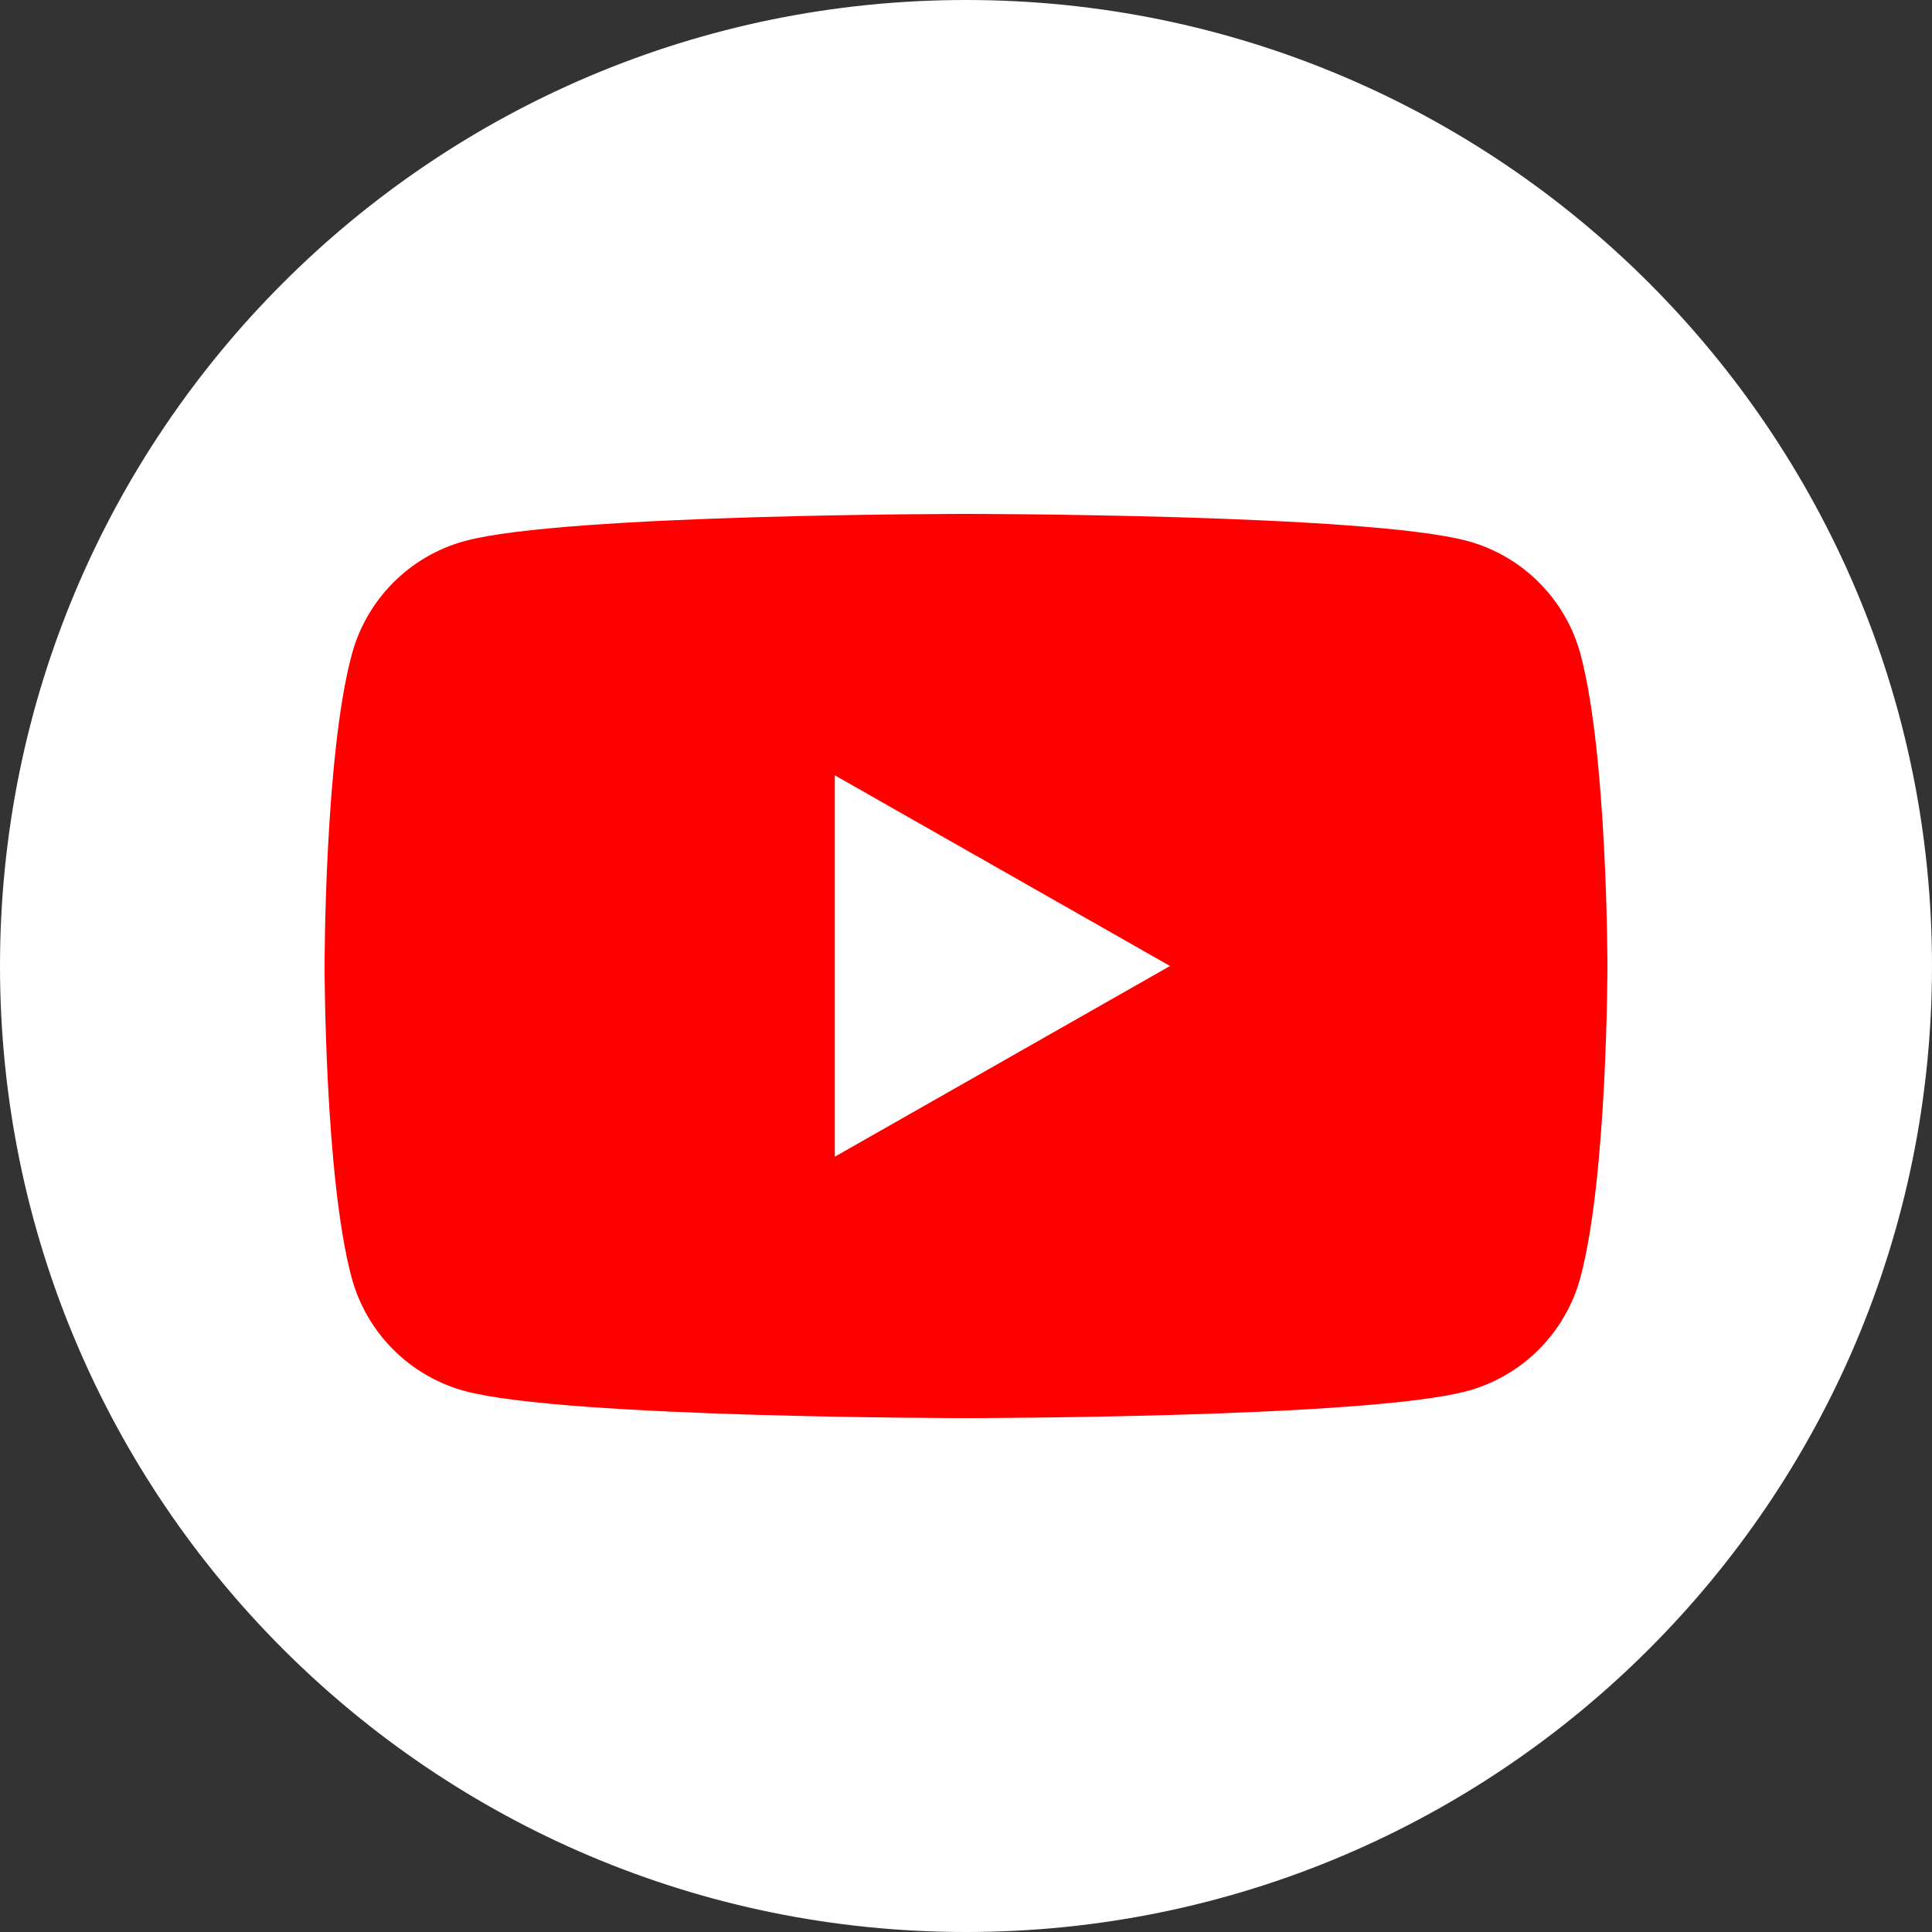
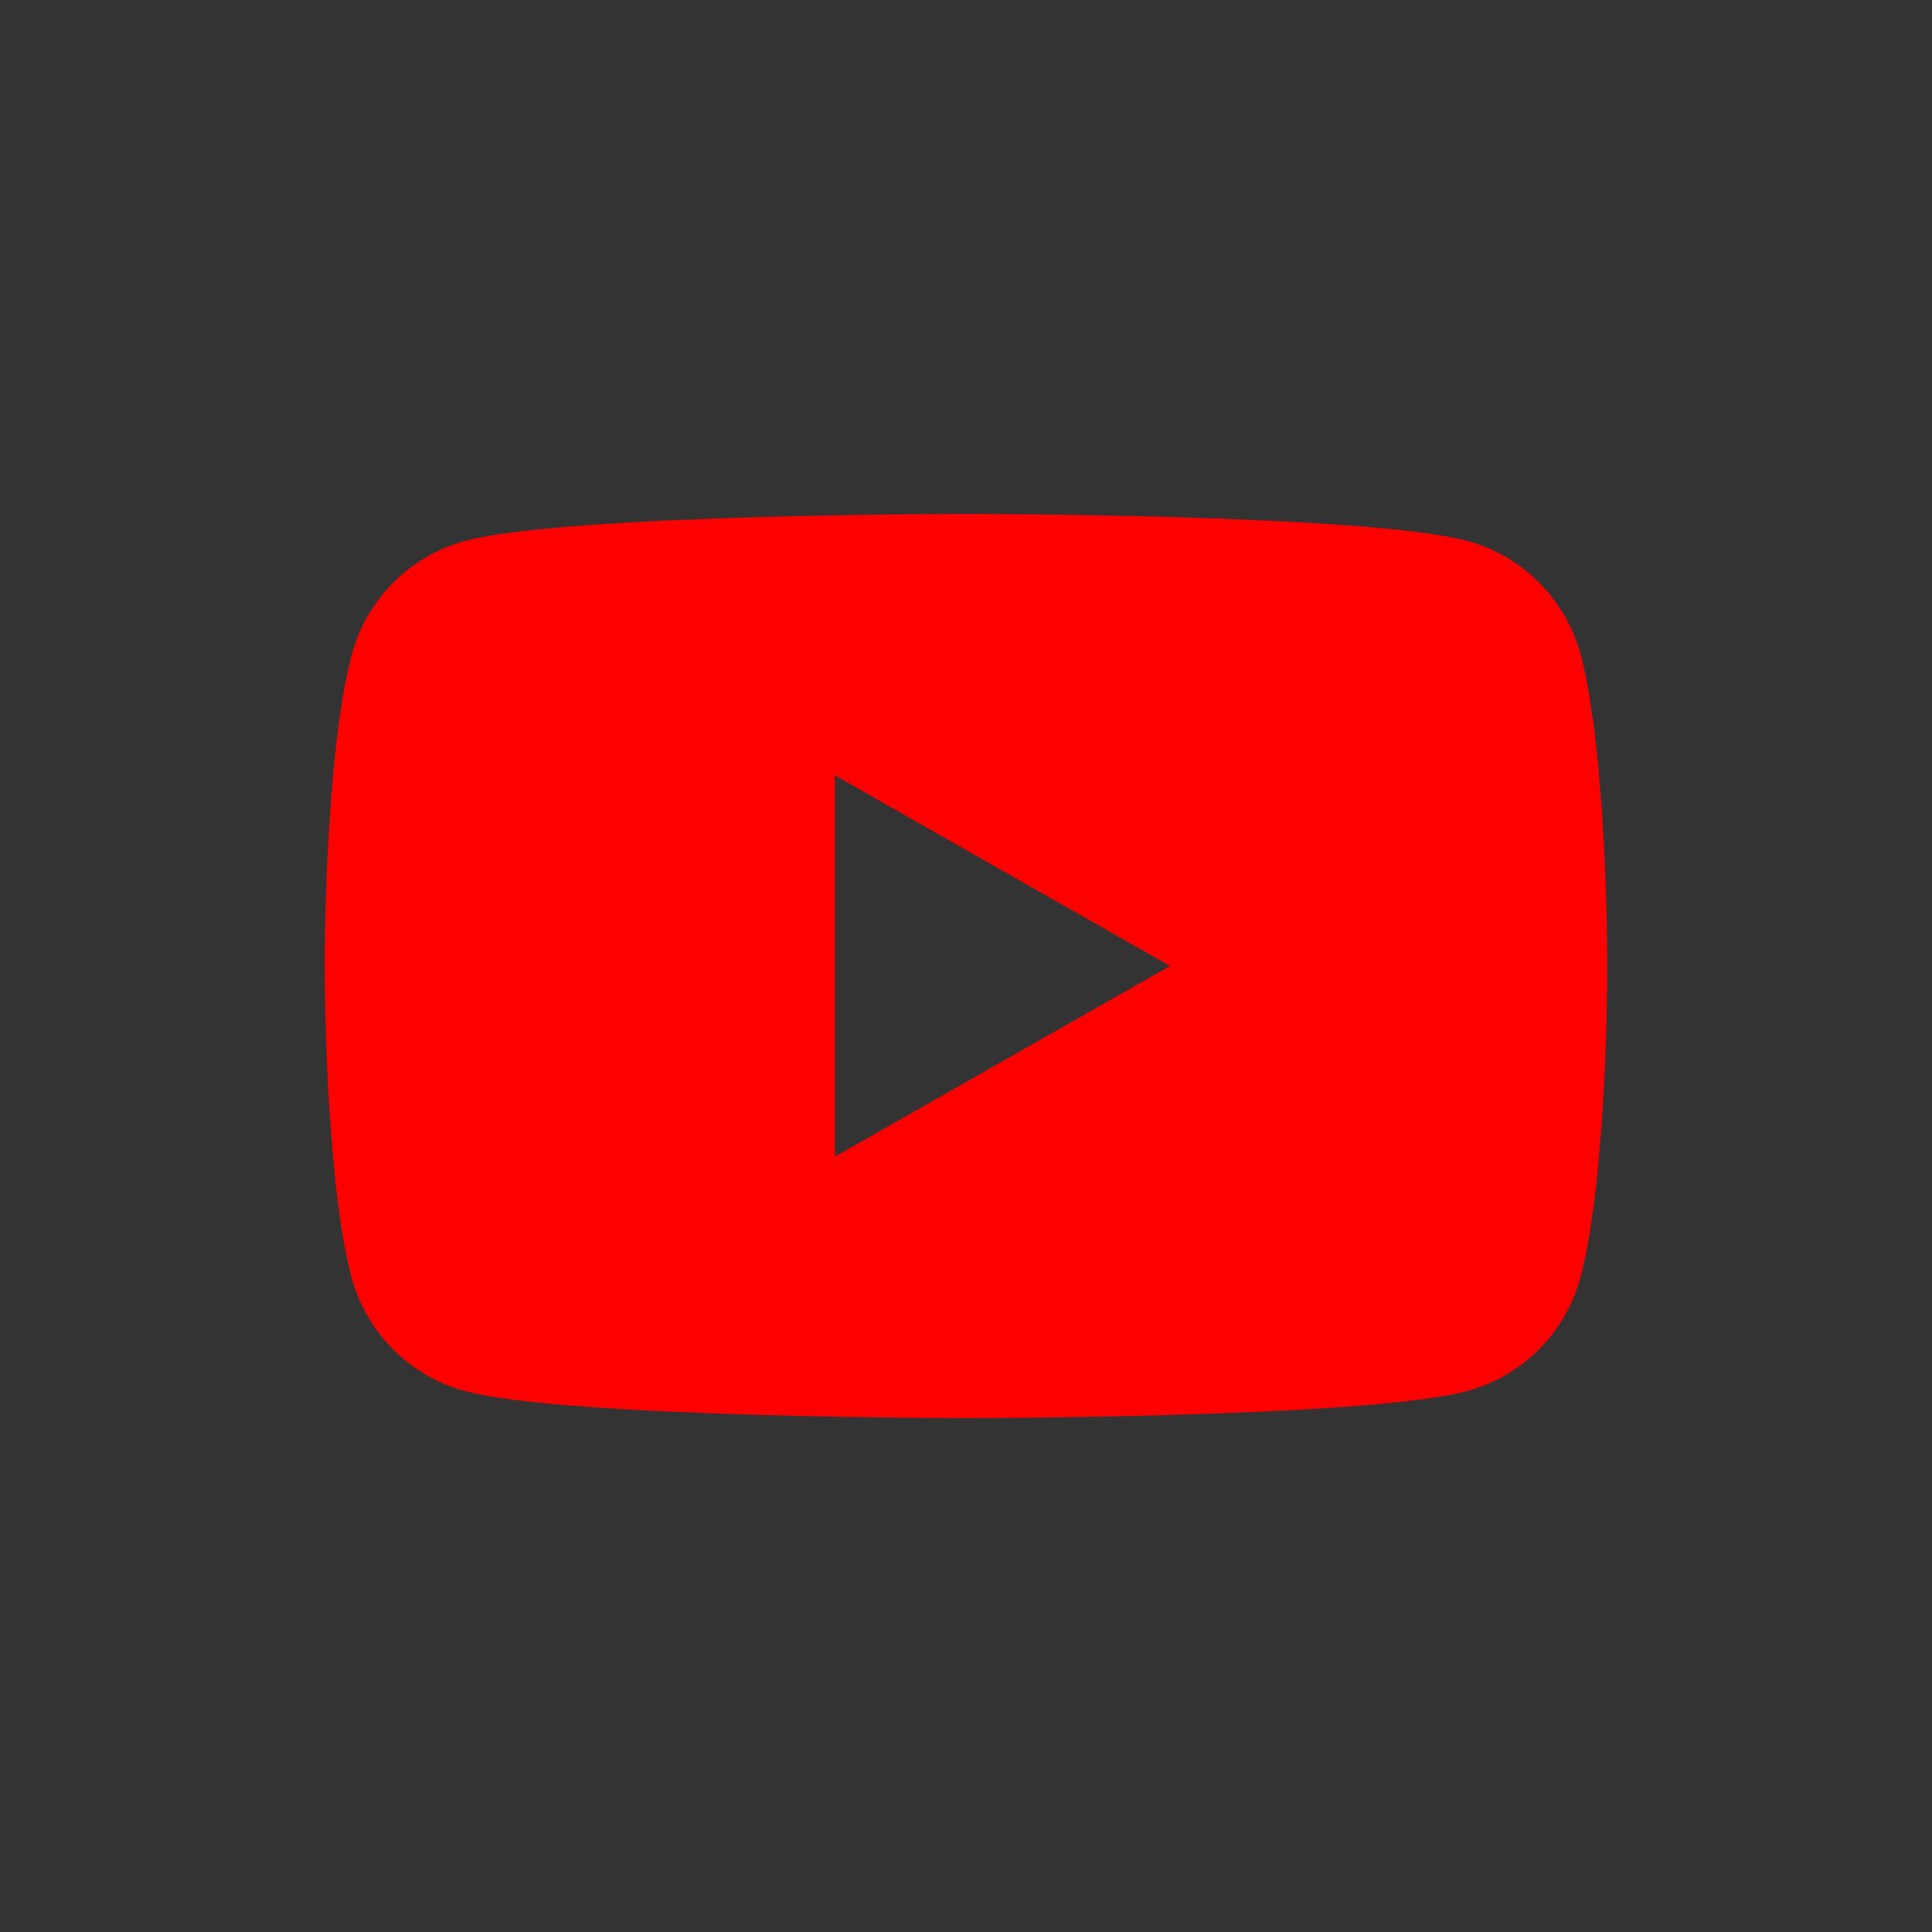
<svg xmlns="http://www.w3.org/2000/svg" width="100%" height="100%" viewBox="0 0 1000 1000" version="1.1" xml:space="preserve" style="fill-rule:evenodd;clip-rule:evenodd;stroke-linejoin:round;stroke-miterlimit:2;">
  <rect x="0" y="0" width="1000" height="1000" fill="#333333" stroke="none" />
  <g>
-     <path d="M500,1000C223.9,1000 0,776.1 0,500C0,223.9 223.9,0 500,0C776.1,0 1000,223.9 1000,500C1000,776.1 776.1,1000 500,1000Z" style="fill:white;fill-rule:nonzero;" />
    <path d="M818.2,339.1C810.6,310.3 788.1,287.7 759.5,280C707.7,266 500.1,266 500.1,266C500.1,266 292.4,266 240.7,280C212.1,287.7 189.6,310.3 182,339.1C168,391.2 168,500 168,500C168,500 168,608.8 181.9,660.9C189.5,689.7 212,712.3 240.6,720C292.4,734 500,734 500,734C500,734 707.7,734 759.4,720C788,712.3 810.5,689.7 818.1,660.9C832,608.8 832,500 832,500C832,500 832,391.2 818.2,339.1ZM432.1,598.7L432.1,401.3L605.6,500L432.1,598.7Z" style="fill:rgb(255,0,0);fill-rule:nonzero;" />
  </g>
</svg>